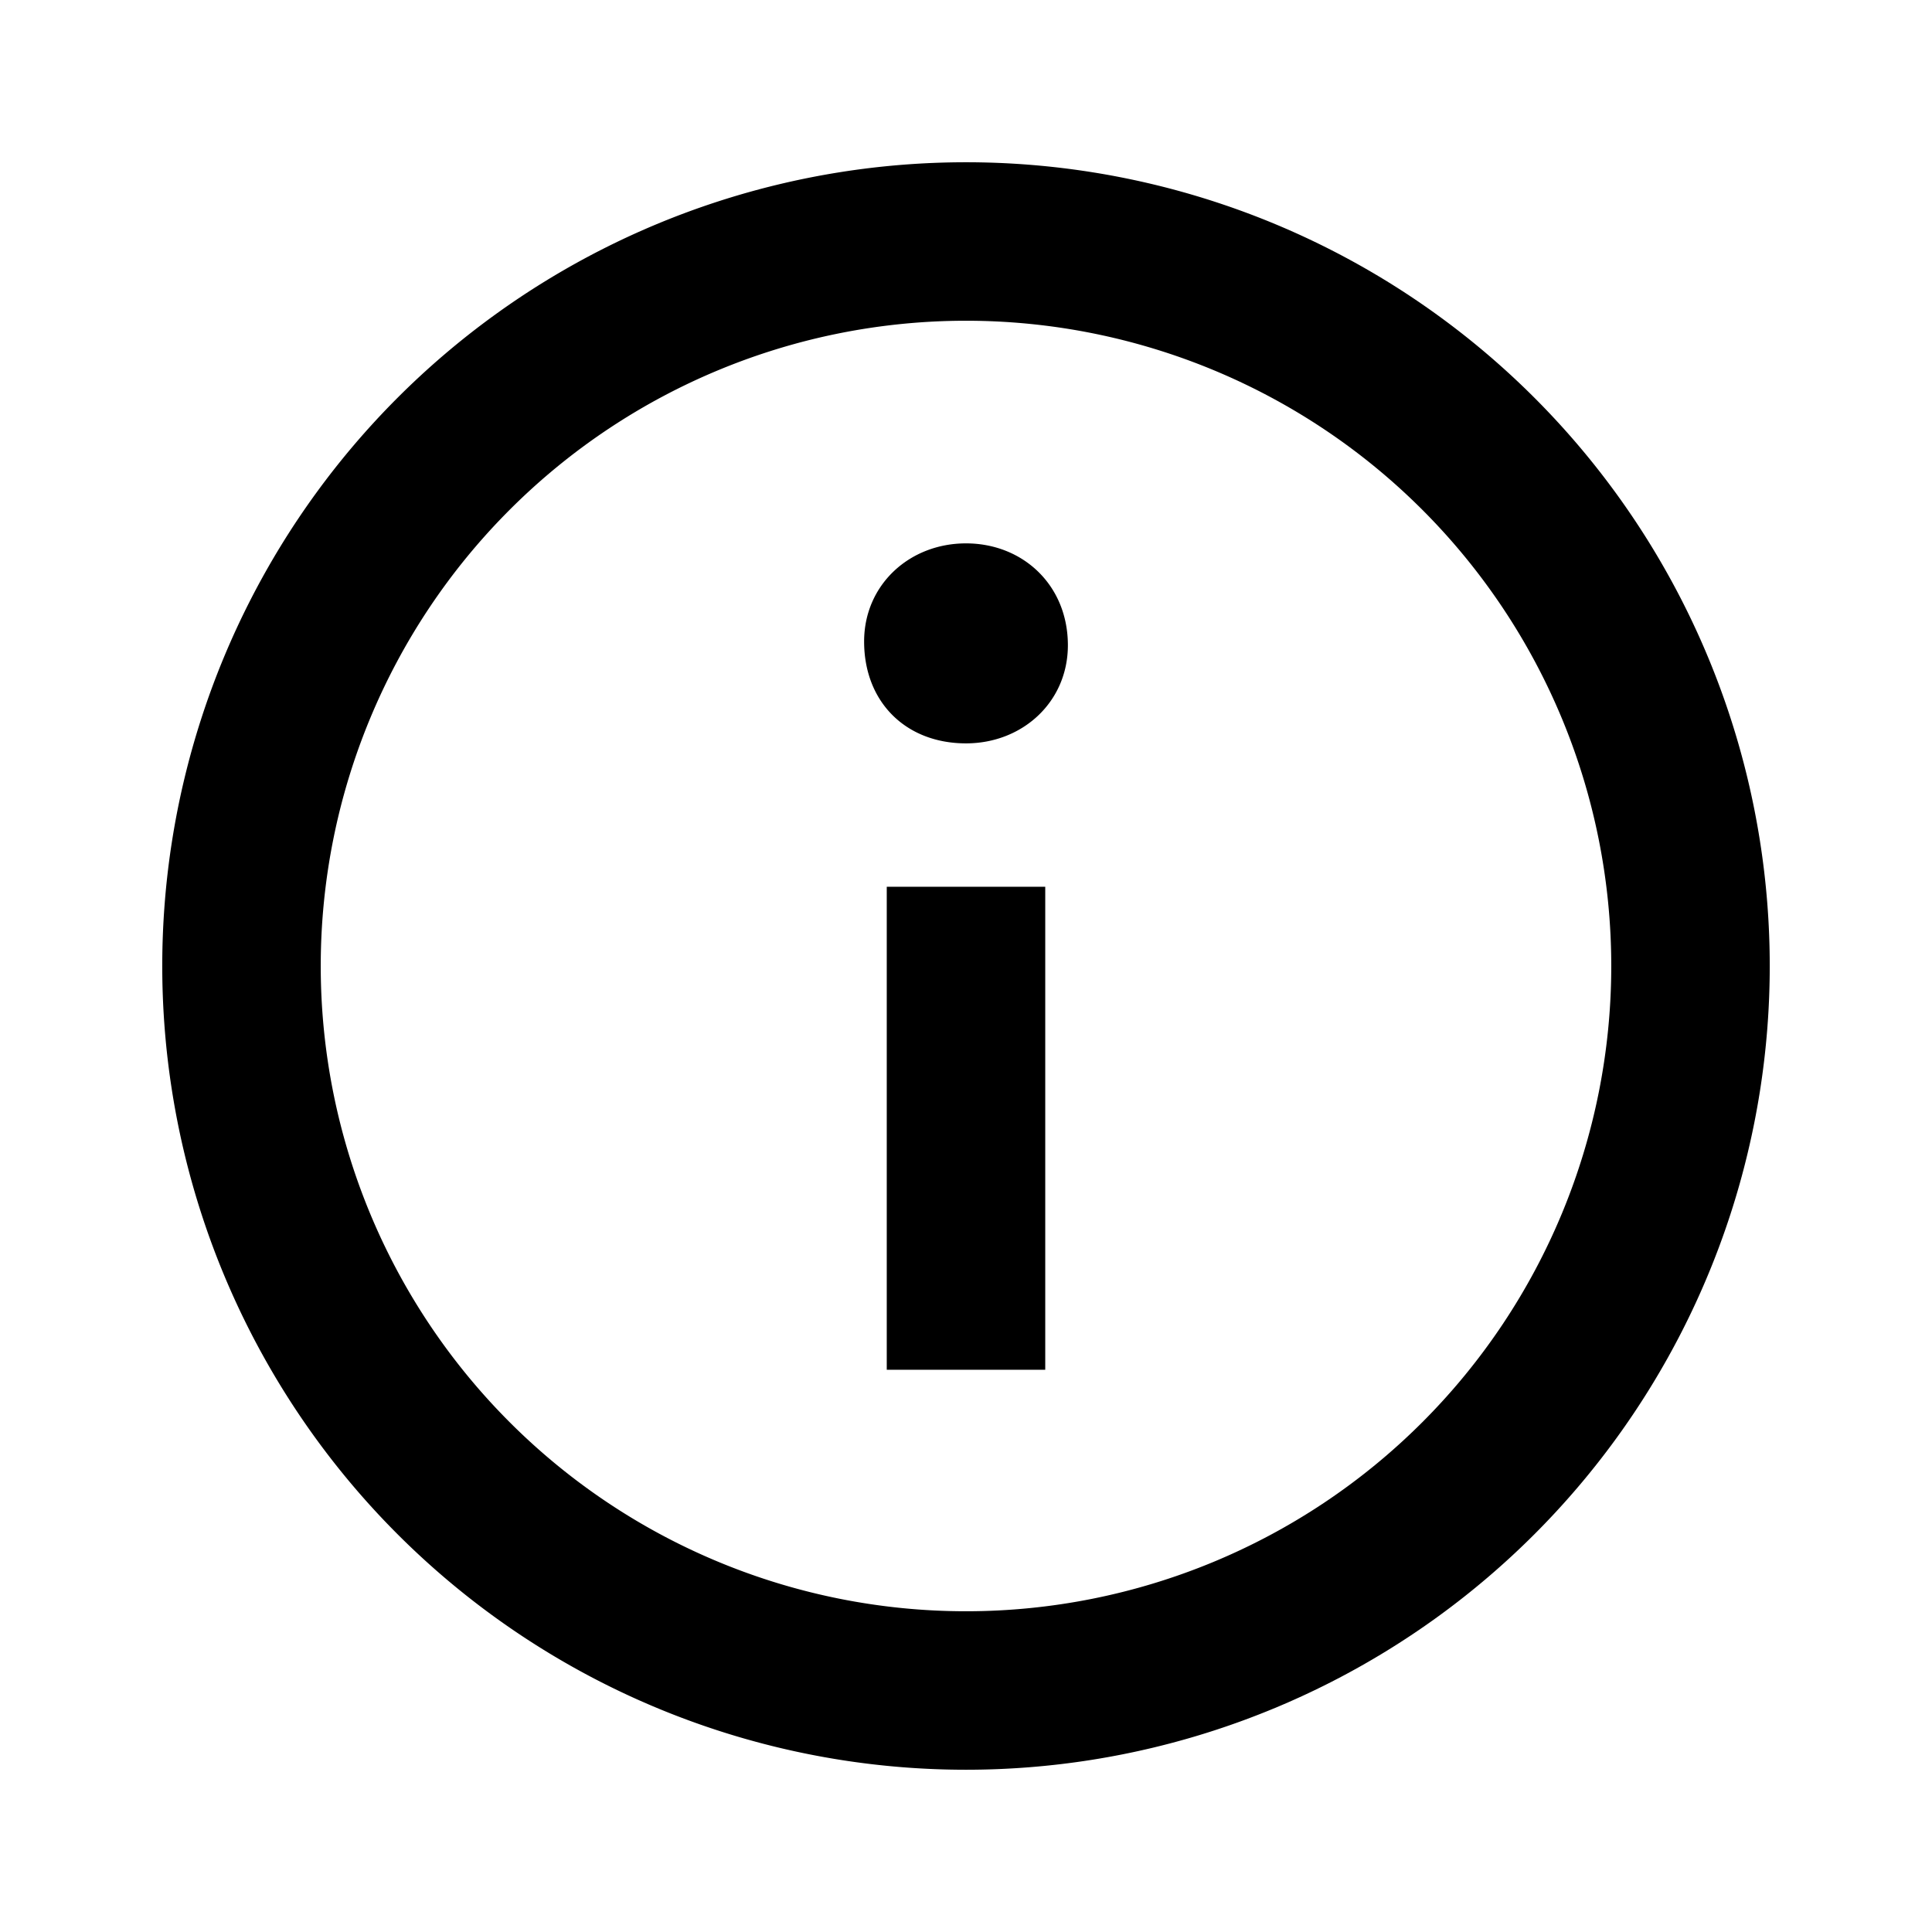
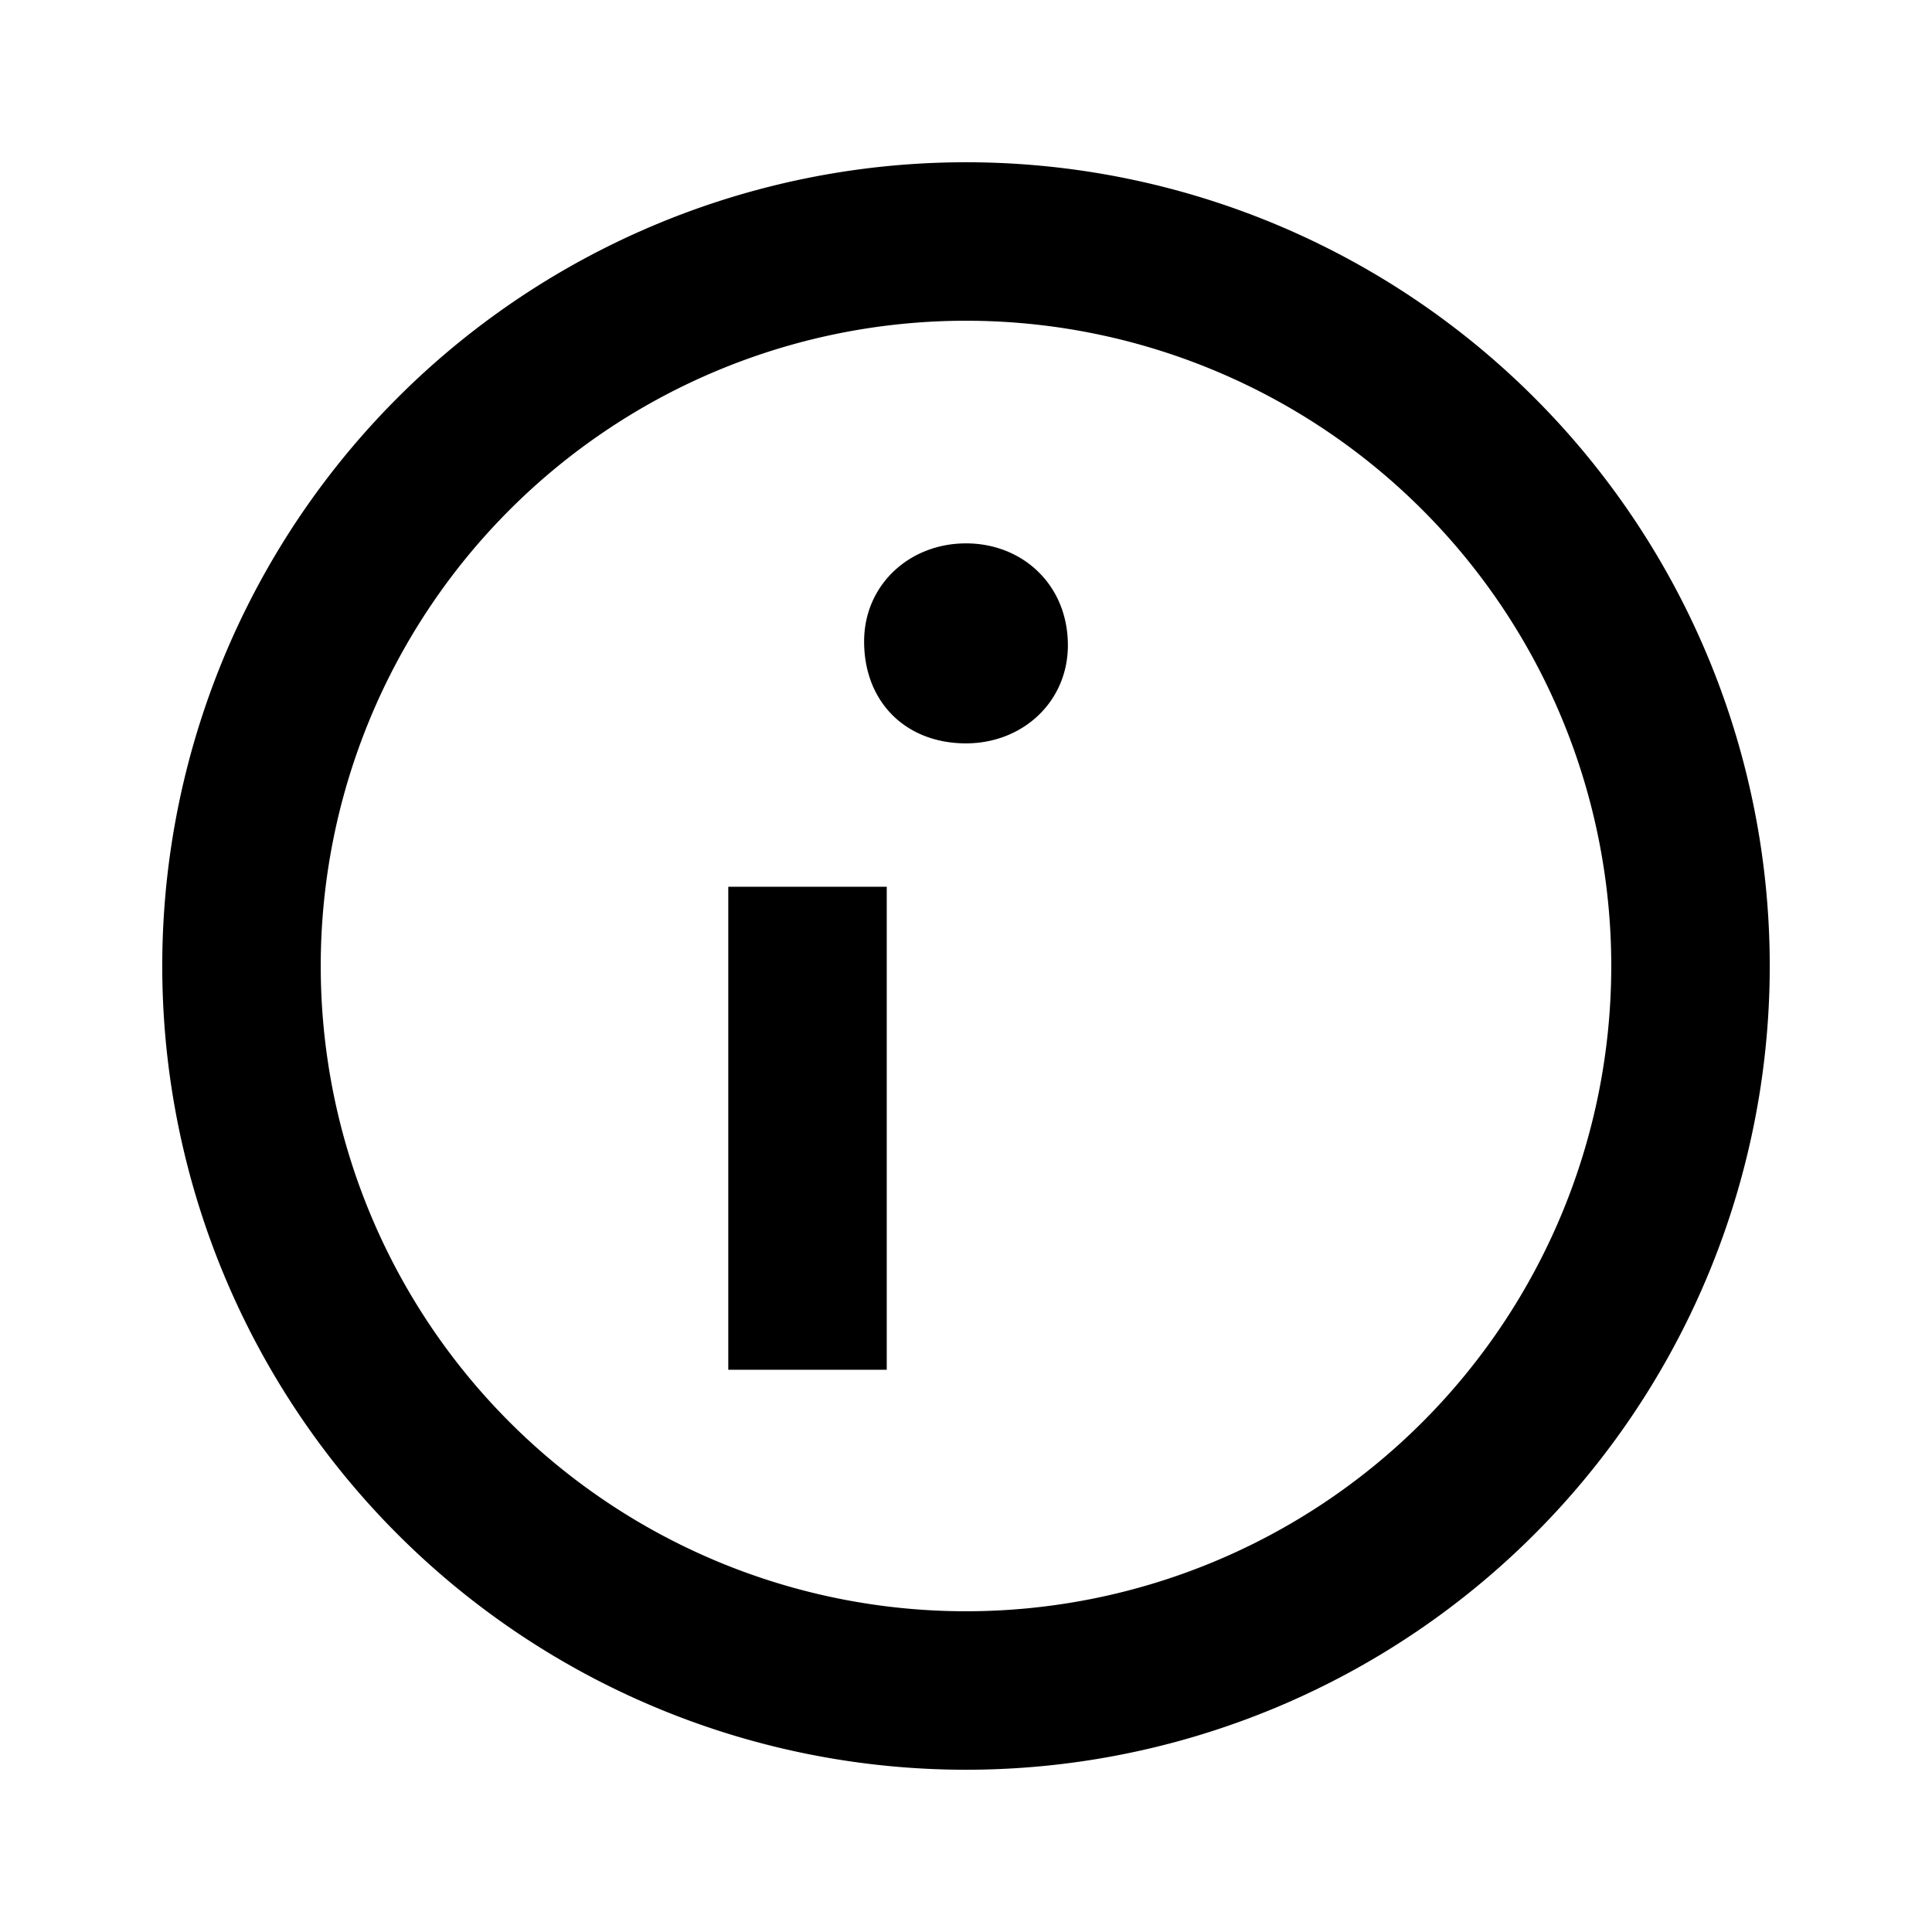
<svg xmlns="http://www.w3.org/2000/svg" viewBox="0 0 512 512">
-   <path fill-rule="evenodd" d="M256 43a213 213 0 1 0 0 426 213 213 0 0 0 0-426Zm0 384a171 171 0 1 1 0-342 171 171 0 0 1 0 342Zm27-256c0 15-12 26-27 26-16 0-27-11-27-27 0-15 12-26 27-26s27 11 27 27Zm-48 64h42v128h-42V235Z" />
+   <path fill-rule="evenodd" d="M256 43a213 213 0 1 0 0 426 213 213 0 0 0 0-426Zm0 384a171 171 0 1 1 0-342 171 171 0 0 1 0 342Zm27-256c0 15-12 26-27 26-16 0-27-11-27-27 0-15 12-26 27-26s27 11 27 27Zm-48 64v128h-42V235Z" />
</svg>